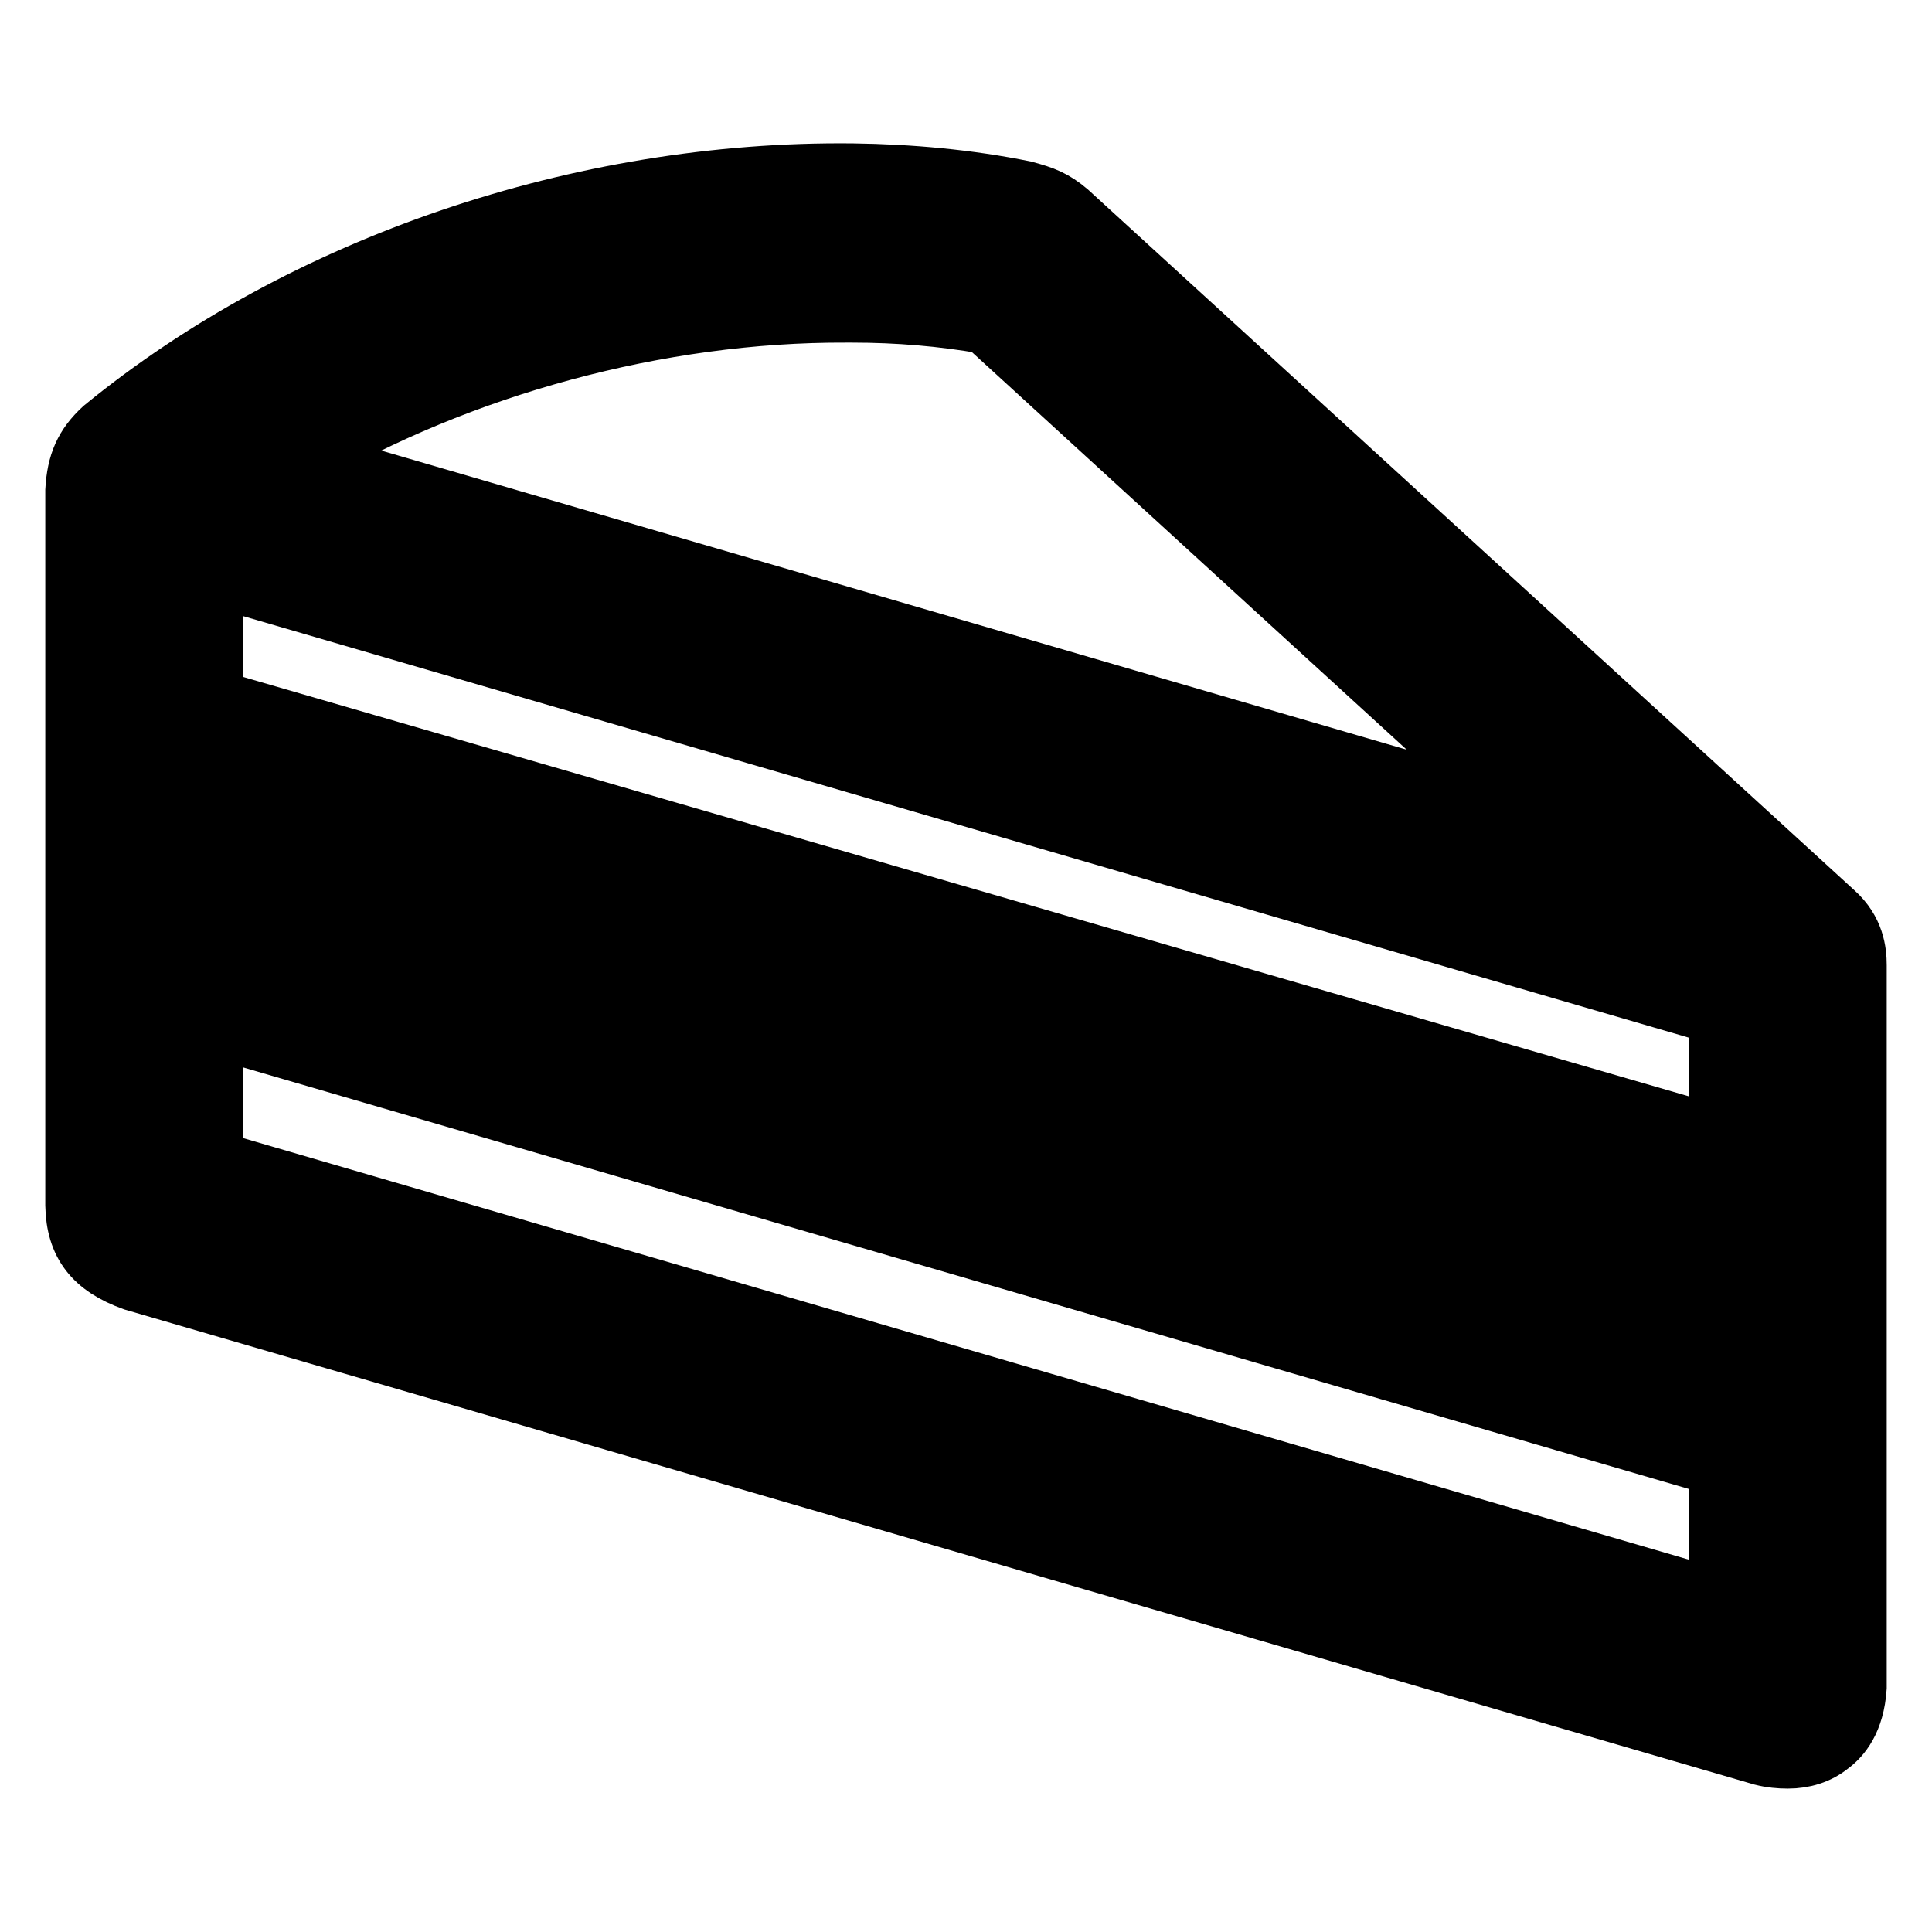
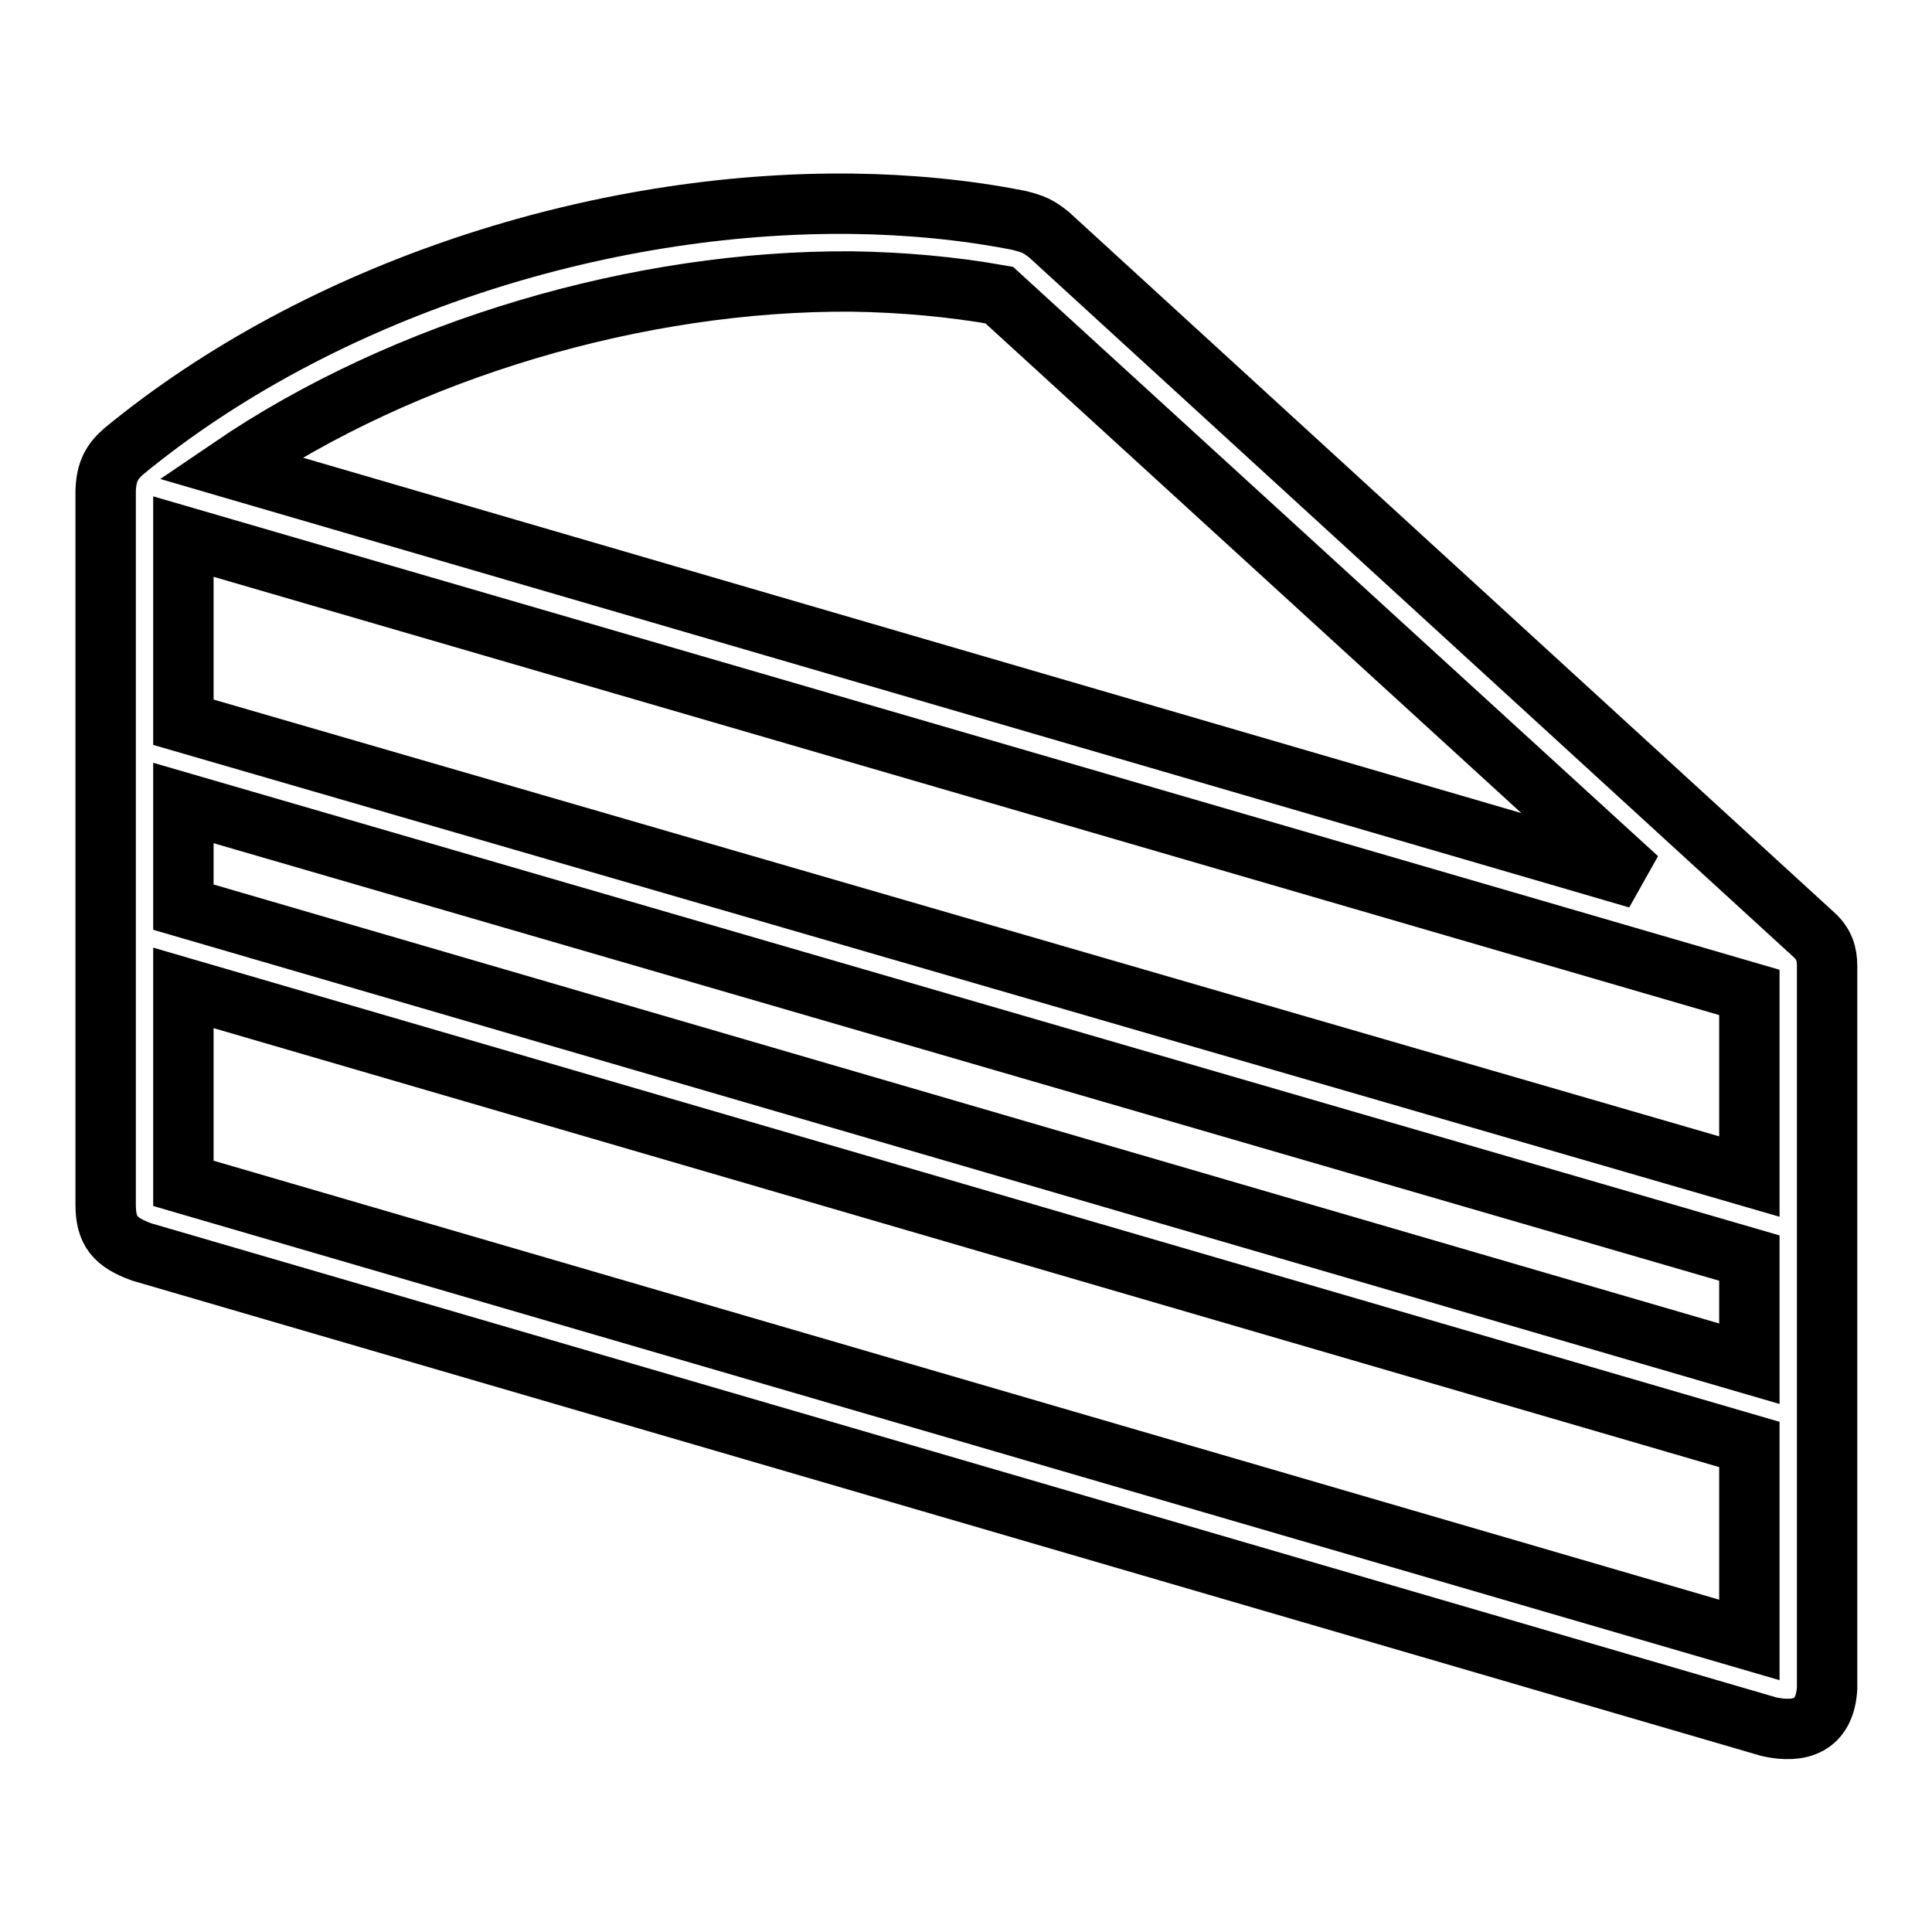
<svg xmlns="http://www.w3.org/2000/svg" version="1.1" x="0px" y="0px" viewBox="0 0 256 256" enable-background="new 0 0 256 256" xml:space="preserve">
  <g>
    <path stroke-width="8" fill-opacity="0" stroke="#000000" d="M113,27c7.5,0.1,14.9,0.8,22,2.2c2,0.5,2.6,0.8,4,1.9l101.4,92.8c1.3,1.2,1.7,2.5,1.7,4.1v95.7 c-0.3,5-3.6,6-7.7,5.1L18.8,165.9c-3.6-1.3-4.8-2.8-4.8-6.3V65c0.1-2.5,0.8-3.8,2.4-5.2C42.3,38.5,79.2,26.6,113,27z M112.9,37.3 c-28.1-0.2-59.2,8.9-82.4,24.7L217,116.4l-84.6-77.3C126.2,38,119.6,37.4,112.9,37.3z M24.3,71.1v24.6l207.5,60.2v-24.4L24.3,71.1z  M24.3,106.4v13.8l207.5,60.5v-14L24.3,106.4z M24.3,130.9v25.9l207.5,60.5v-25.9L24.3,130.9z" />
-     <path stroke-width="8" fill-opacity="0" stroke="#000000" d="M236.9,233c-1.1,0-2.2-0.1-3.4-0.4L17.7,169.7c-5.3-1.9-7.6-4.9-7.7-10V65c0.2-3.6,1.2-5.9,3.7-8.2 C40.1,35.2,77,22.6,113,23c7.6,0.1,15.3,0.8,22.7,2.3c2.6,0.7,3.9,1.2,5.8,2.8L243,120.9c2.7,2.4,3,5.2,3,7v95.7 c-0.3,4.4-2.1,6.5-3.6,7.6C240.9,232.4,239,233,236.9,233L236.9,233z M111.4,30.9c-33.1,0-68.4,12.2-92.5,31.9 c-0.7,0.7-0.9,1-1,2.4v94.4c0,1.7,0.1,1.8,2.2,2.6L235.4,225c1.4,0.3,2.1,0.1,2.3,0c0.1-0.1,0.3-0.5,0.4-1.6V128 c0-0.8-0.1-0.9-0.4-1.2L136.2,34c-0.6-0.5-0.7-0.6-2.3-1c-6.7-1.2-13.8-2-21-2C112.4,30.9,111.9,30.9,111.4,30.9L111.4,30.9z  M235.7,222.5L20.3,159.7v-34.1l215.3,62.8V222.5z M28.2,153.8l199.6,58.2v-17.7L28.2,136.1V153.8z M235.7,185.9L20.3,123.1v-22 l215.3,62.5V185.9z M28.2,117.2l199.6,58.2v-5.8L28.2,111.6V117.2z M235.7,161.1L20.3,98.6V65.8l215.3,62.8V161.1z M28.2,92.7 l199.6,57.9v-16.1L28.2,76.3V92.7z M232.2,125L21.4,63.6l6.9-4.7c23.3-16,54.6-25.4,83.8-25.4h0.8c6.9,0.1,13.7,0.7,20.2,1.8 l1.1,0.2L232.2,125L232.2,125z M40,60.8l161.8,47.2l-71.2-65.1c-5.7-1-11.6-1.5-17.7-1.5h-0.8C87.3,41.3,61,48.5,40,60.8z" />
  </g>
</svg>